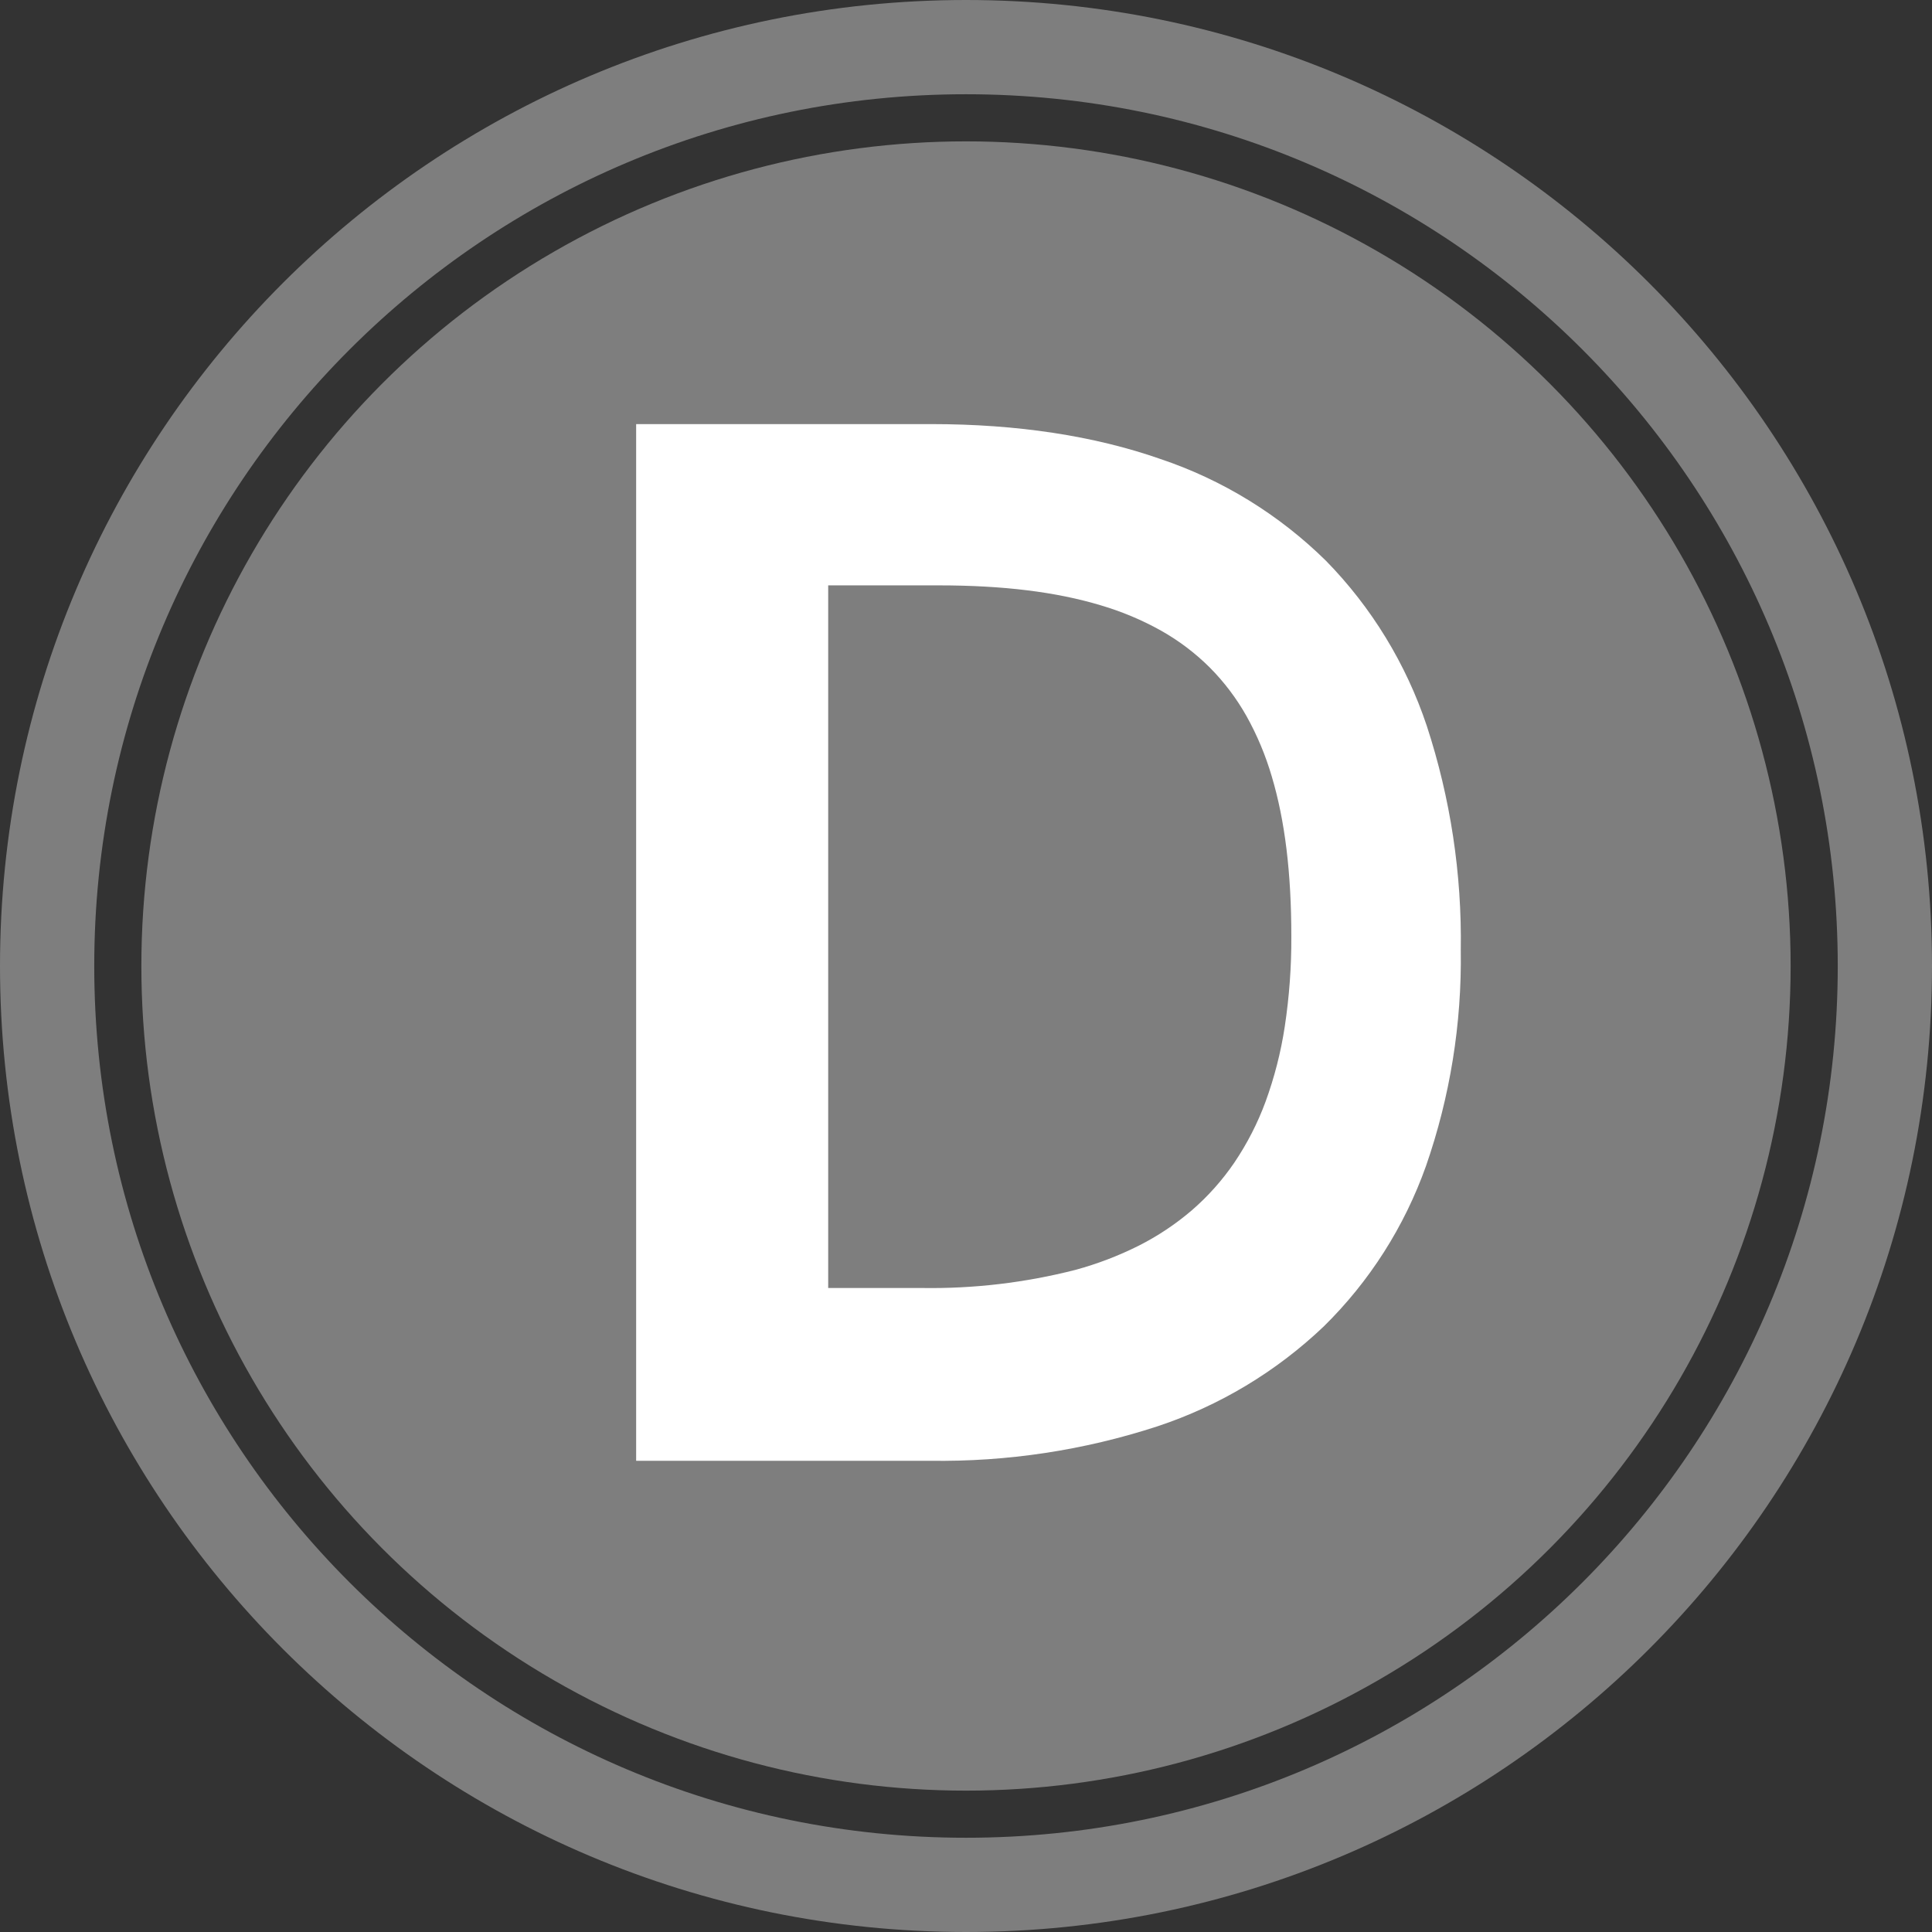
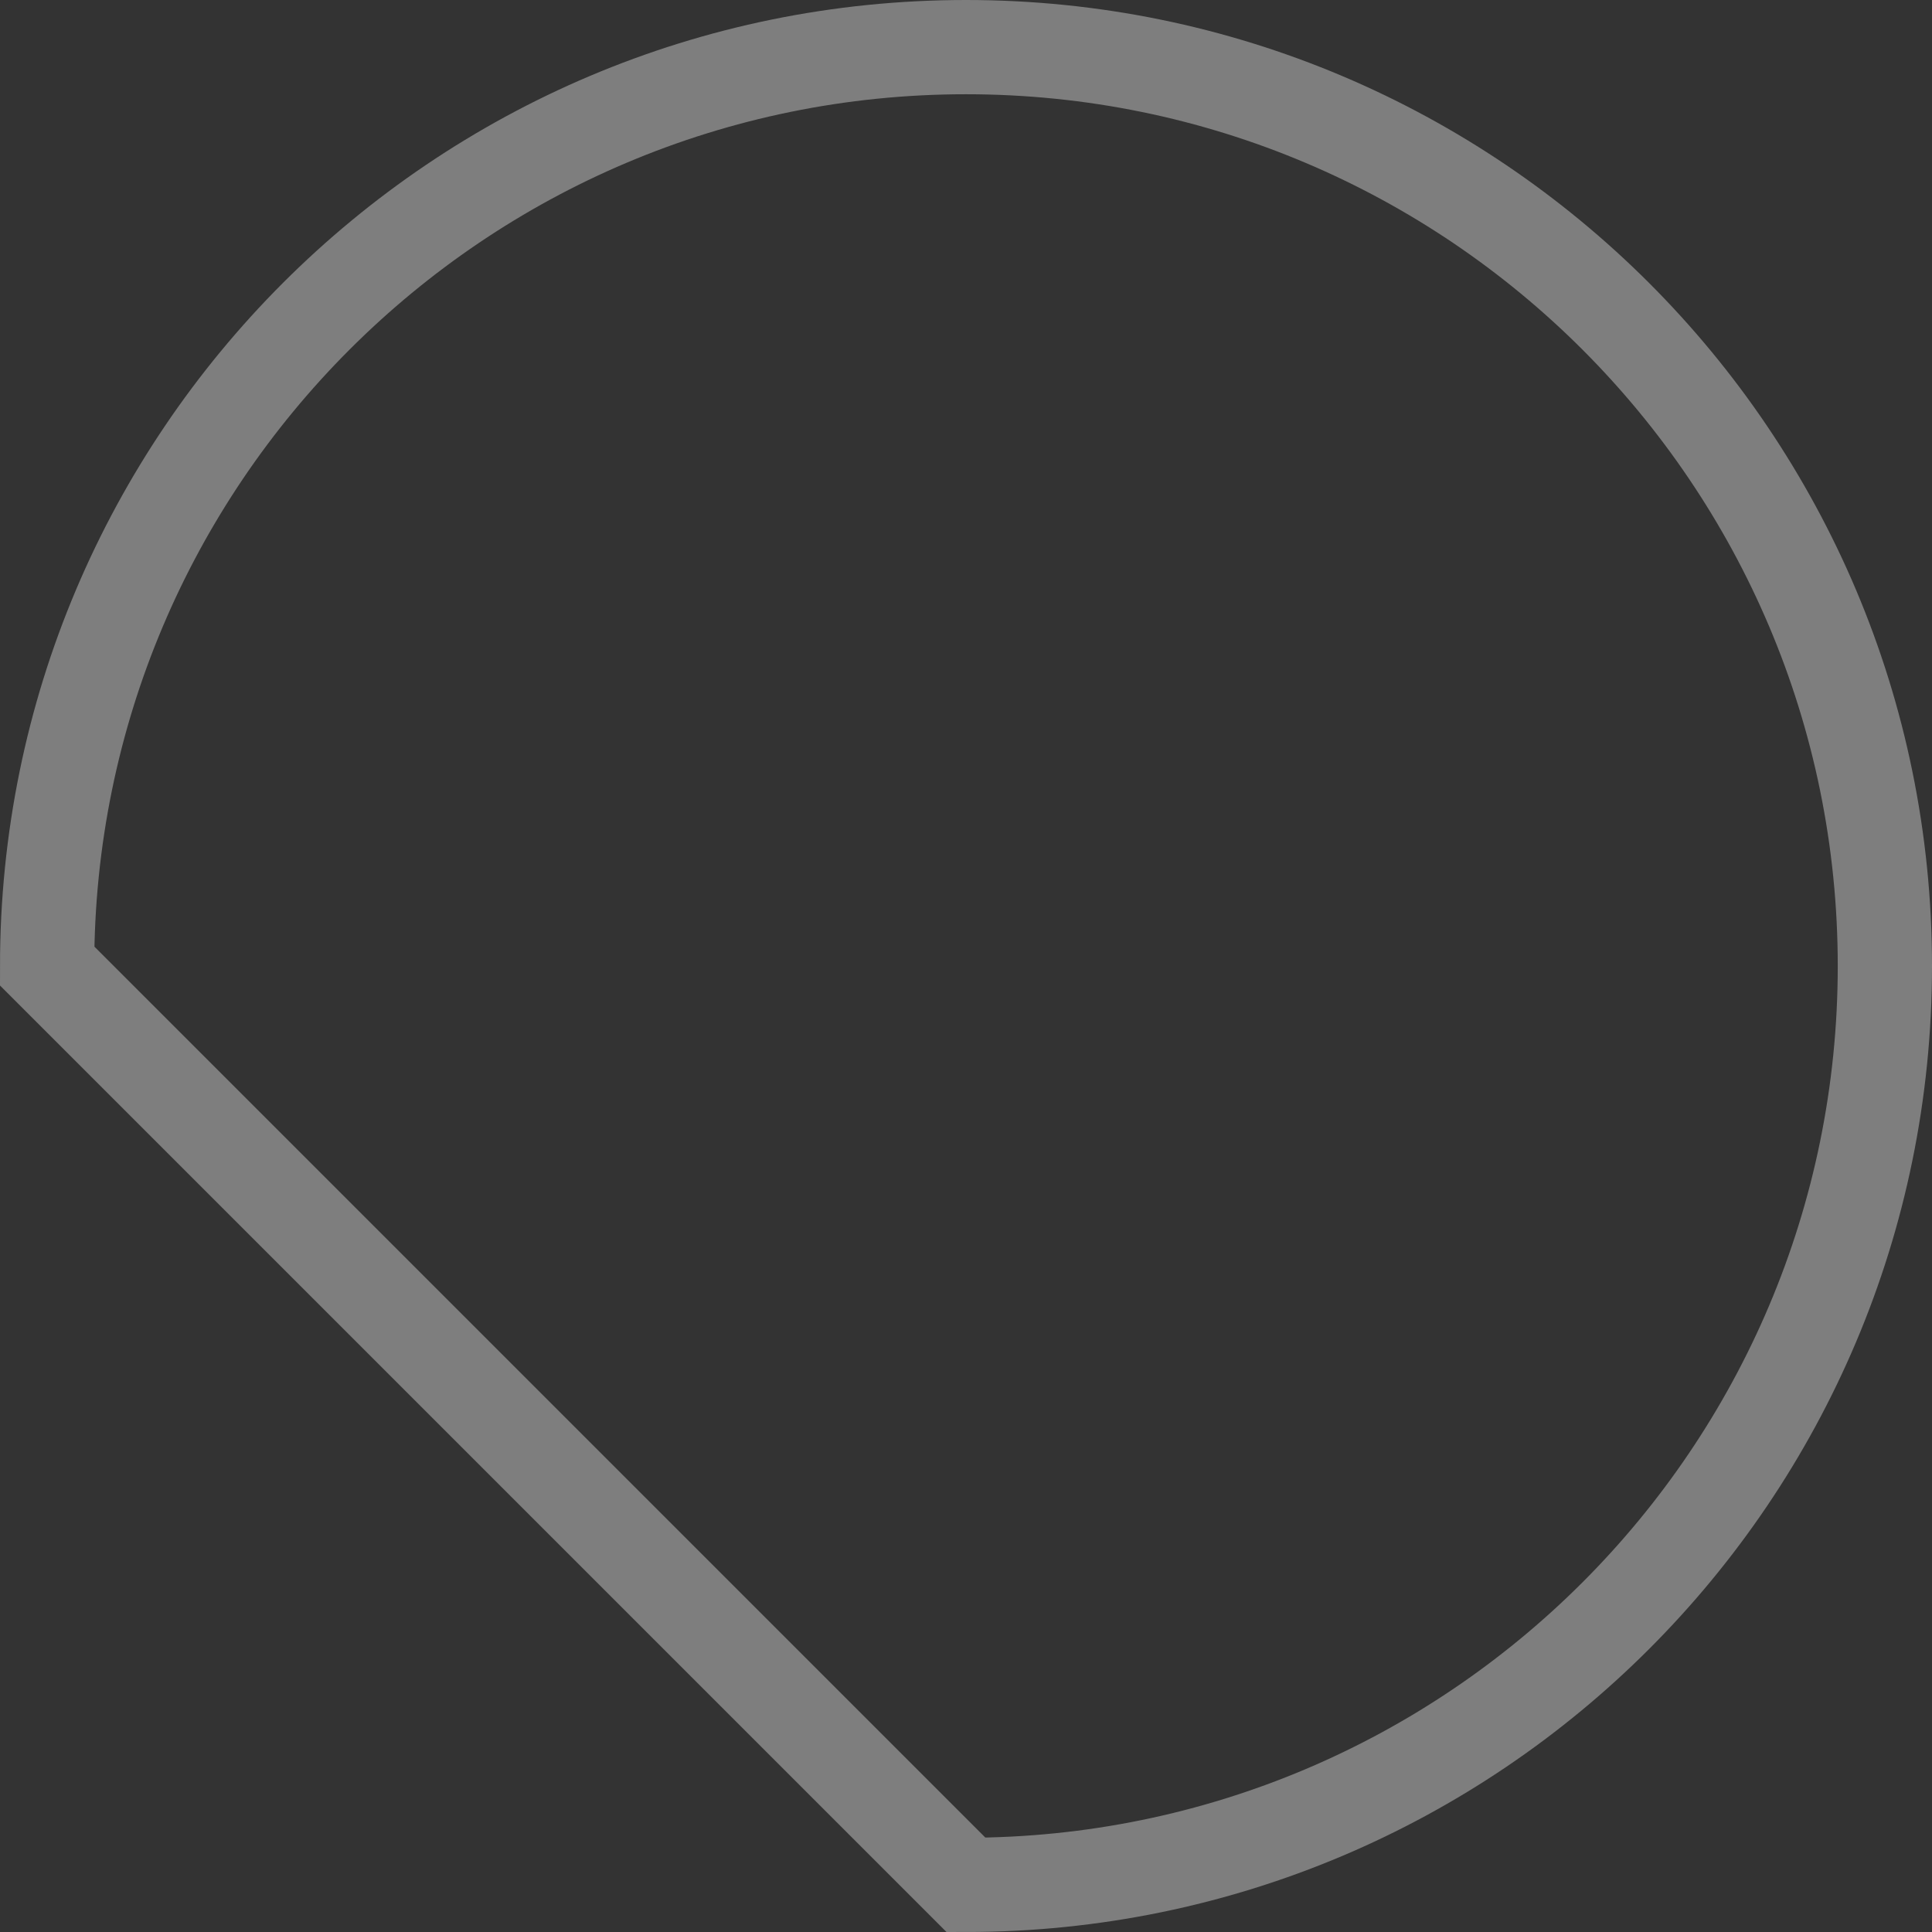
<svg xmlns="http://www.w3.org/2000/svg" width="82" height="82" viewBox="0 0 82 82" fill="none">
  <rect x="0" y="0" width="82" height="82" fill="#333333" stroke="none" />
-   <path d="M41 80C62.539 80 80 62.539 80 41C80 19.461 62.539 2 41 2C19.461 2 2 19.461 2 41C2 62.539 19.461 80 41 80Z" stroke="#7E7E7E" stroke-width="4" stroke-miterlimit="10" />
-   <circle cx="41" cy="41" r="35" fill="#7E7E7E" />
+   <path d="M41 80C62.539 80 80 62.539 80 41C80 19.461 62.539 2 41 2C19.461 2 2 19.461 2 41Z" stroke="#7E7E7E" stroke-width="4" stroke-miterlimit="10" />
  <g clip-path="url(#clip0_72_11022)">
    <path d="M39.472 62H27V18H39.533C43.169 18 46.438 18.497 49.246 19.479C51.884 20.363 54.289 21.842 56.28 23.803C58.214 25.778 59.677 28.174 60.557 30.808C61.562 33.877 62.05 37.094 62 40.327C62.046 43.447 61.546 46.55 60.522 49.493C59.606 52.068 58.122 54.396 56.181 56.301C54.163 58.222 51.752 59.669 49.118 60.54C46.003 61.556 42.744 62.049 39.472 62ZM35.151 24.845V54.667H39.131C41.326 54.701 43.515 54.442 45.643 53.898C46.567 53.647 47.465 53.304 48.323 52.875C49.132 52.467 49.89 51.963 50.581 51.372C51.267 50.779 51.874 50.099 52.387 49.348C52.931 48.543 53.376 47.675 53.713 46.762C54.09 45.729 54.364 44.661 54.529 43.573C54.721 42.305 54.815 41.023 54.808 39.74C54.808 37.047 54.537 34.83 53.98 32.962C53.718 32.067 53.358 31.204 52.904 30.391C52.48 29.639 51.958 28.948 51.352 28.337C50.739 27.726 50.047 27.201 49.296 26.776C48.477 26.317 47.61 25.953 46.711 25.689C44.819 25.121 42.572 24.845 39.842 24.845L35.151 24.845Z" fill="white" />
  </g>
  <defs>
    <clipPath id="clip0_72_11022">
-       <rect width="35" height="44" fill="white" transform="translate(27 18)" />
-     </clipPath>
+       </clipPath>
  </defs>
</svg>